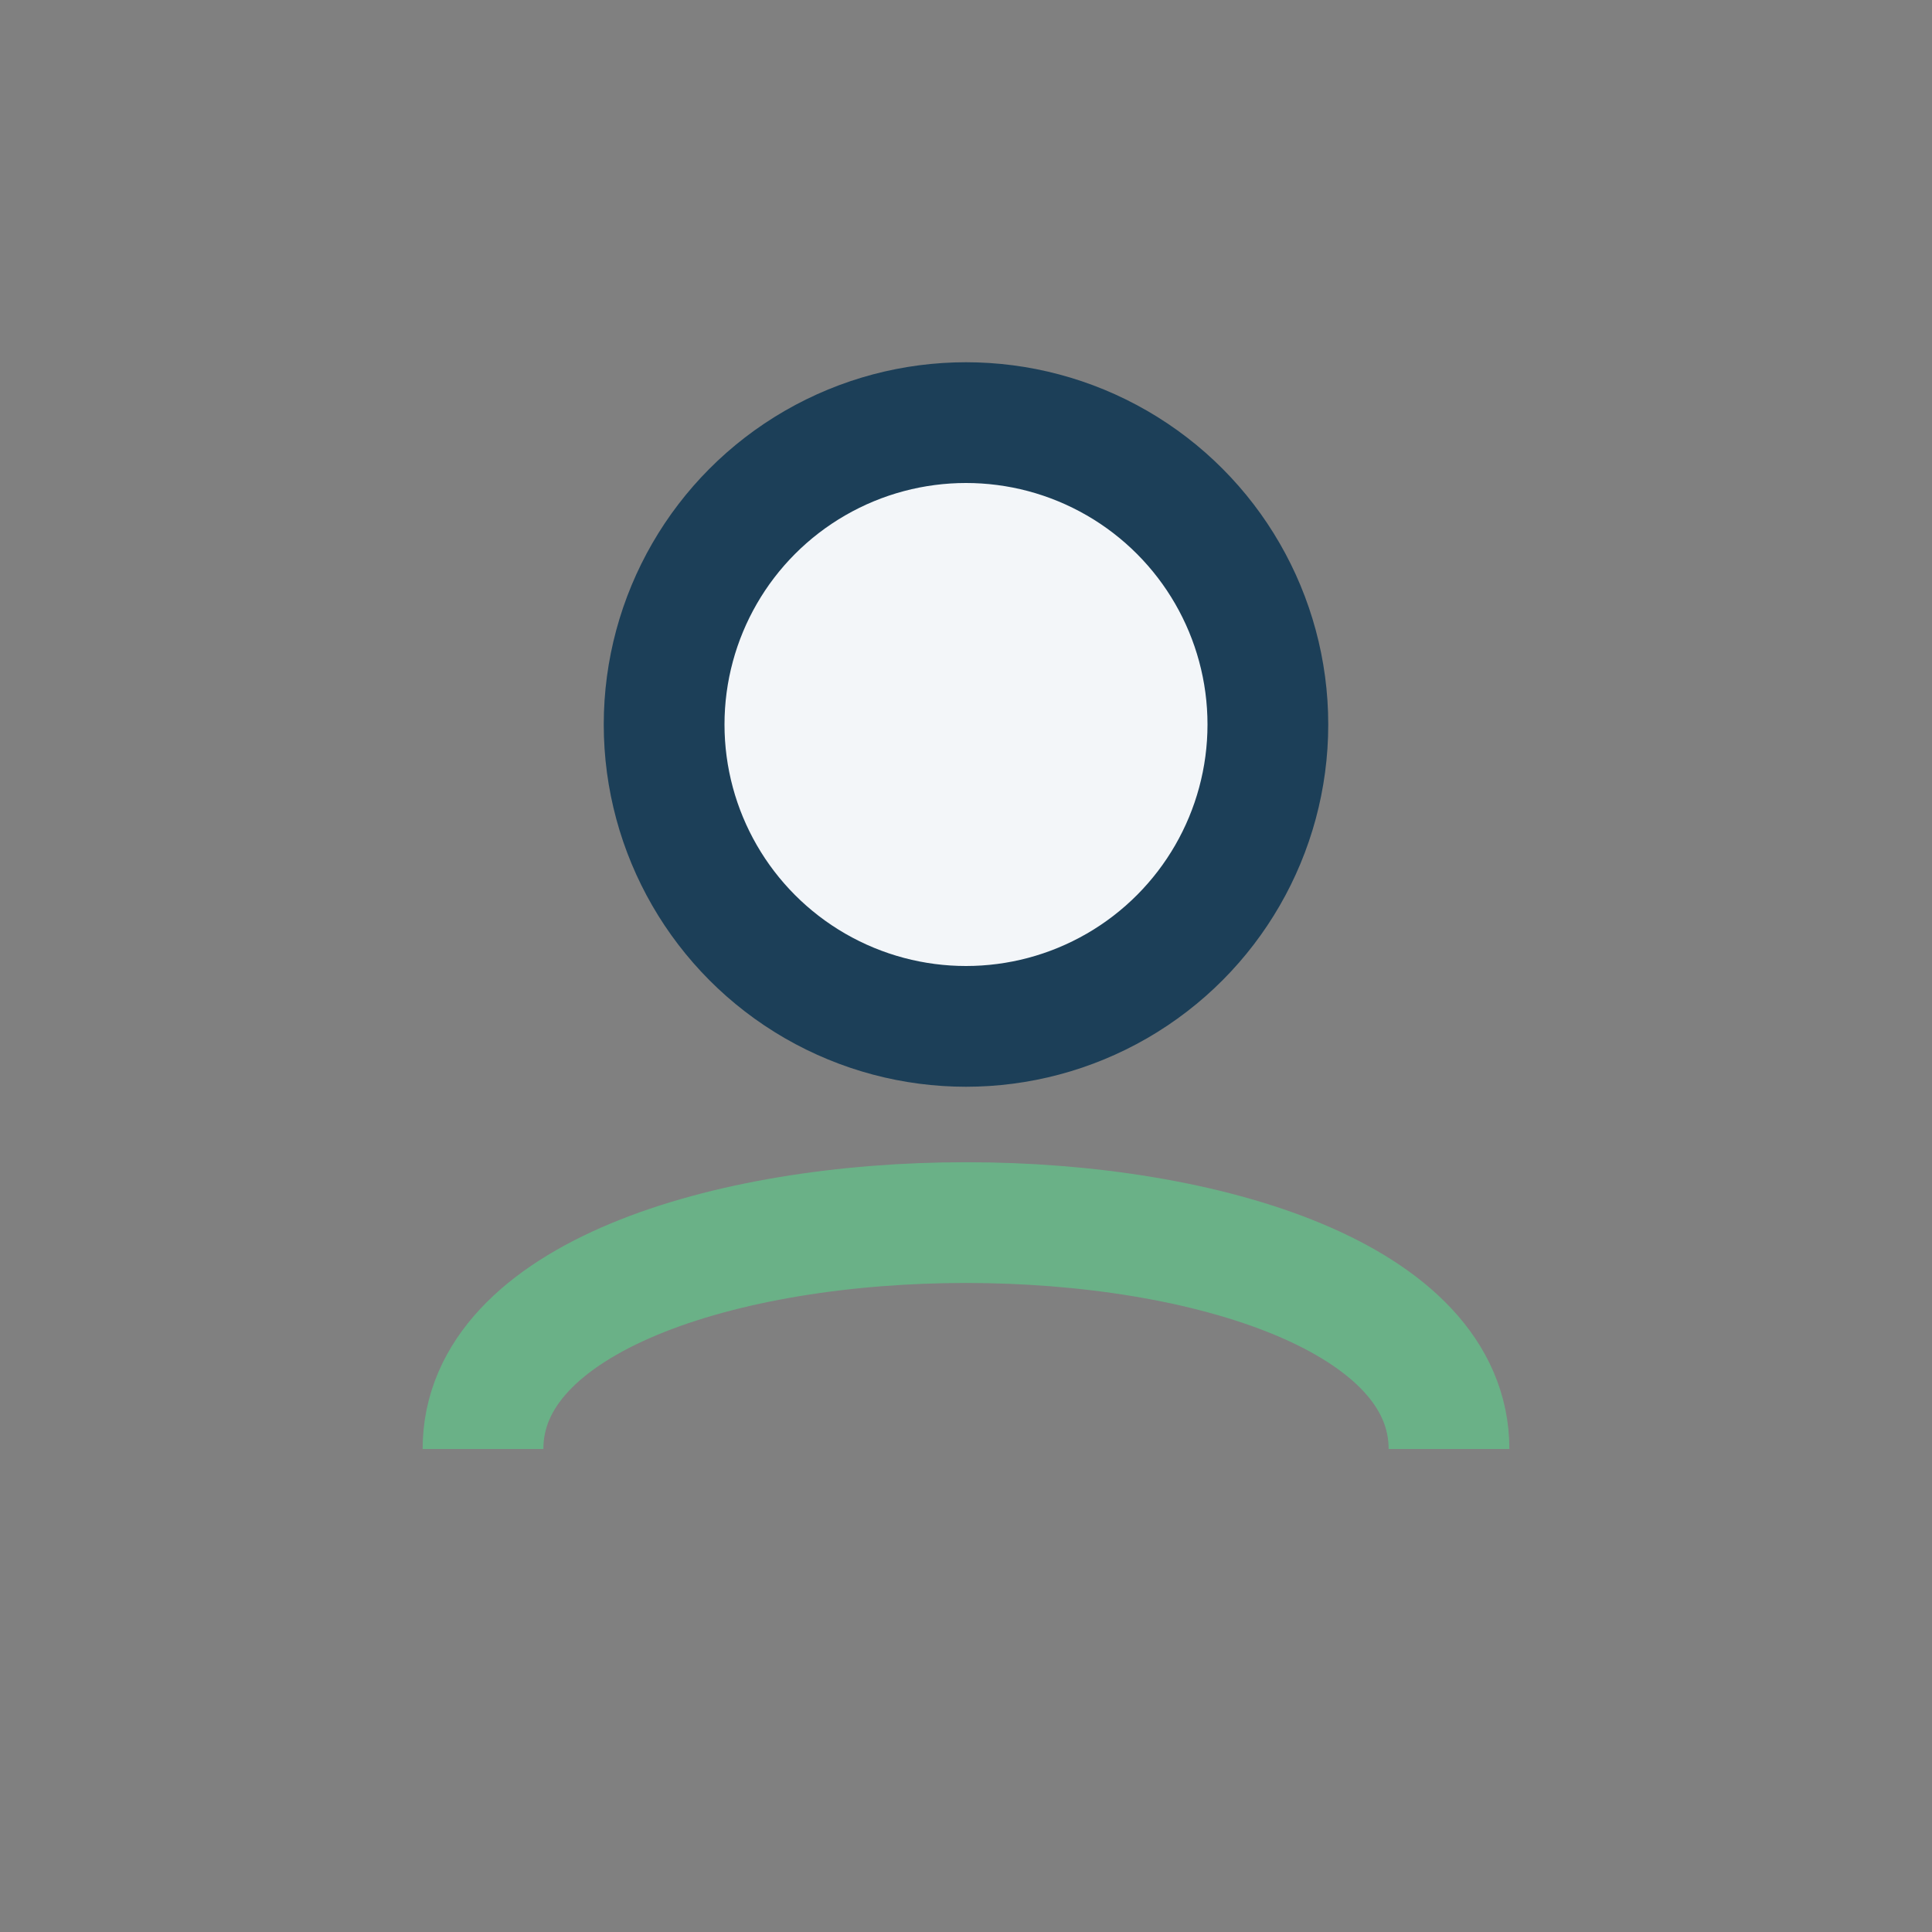
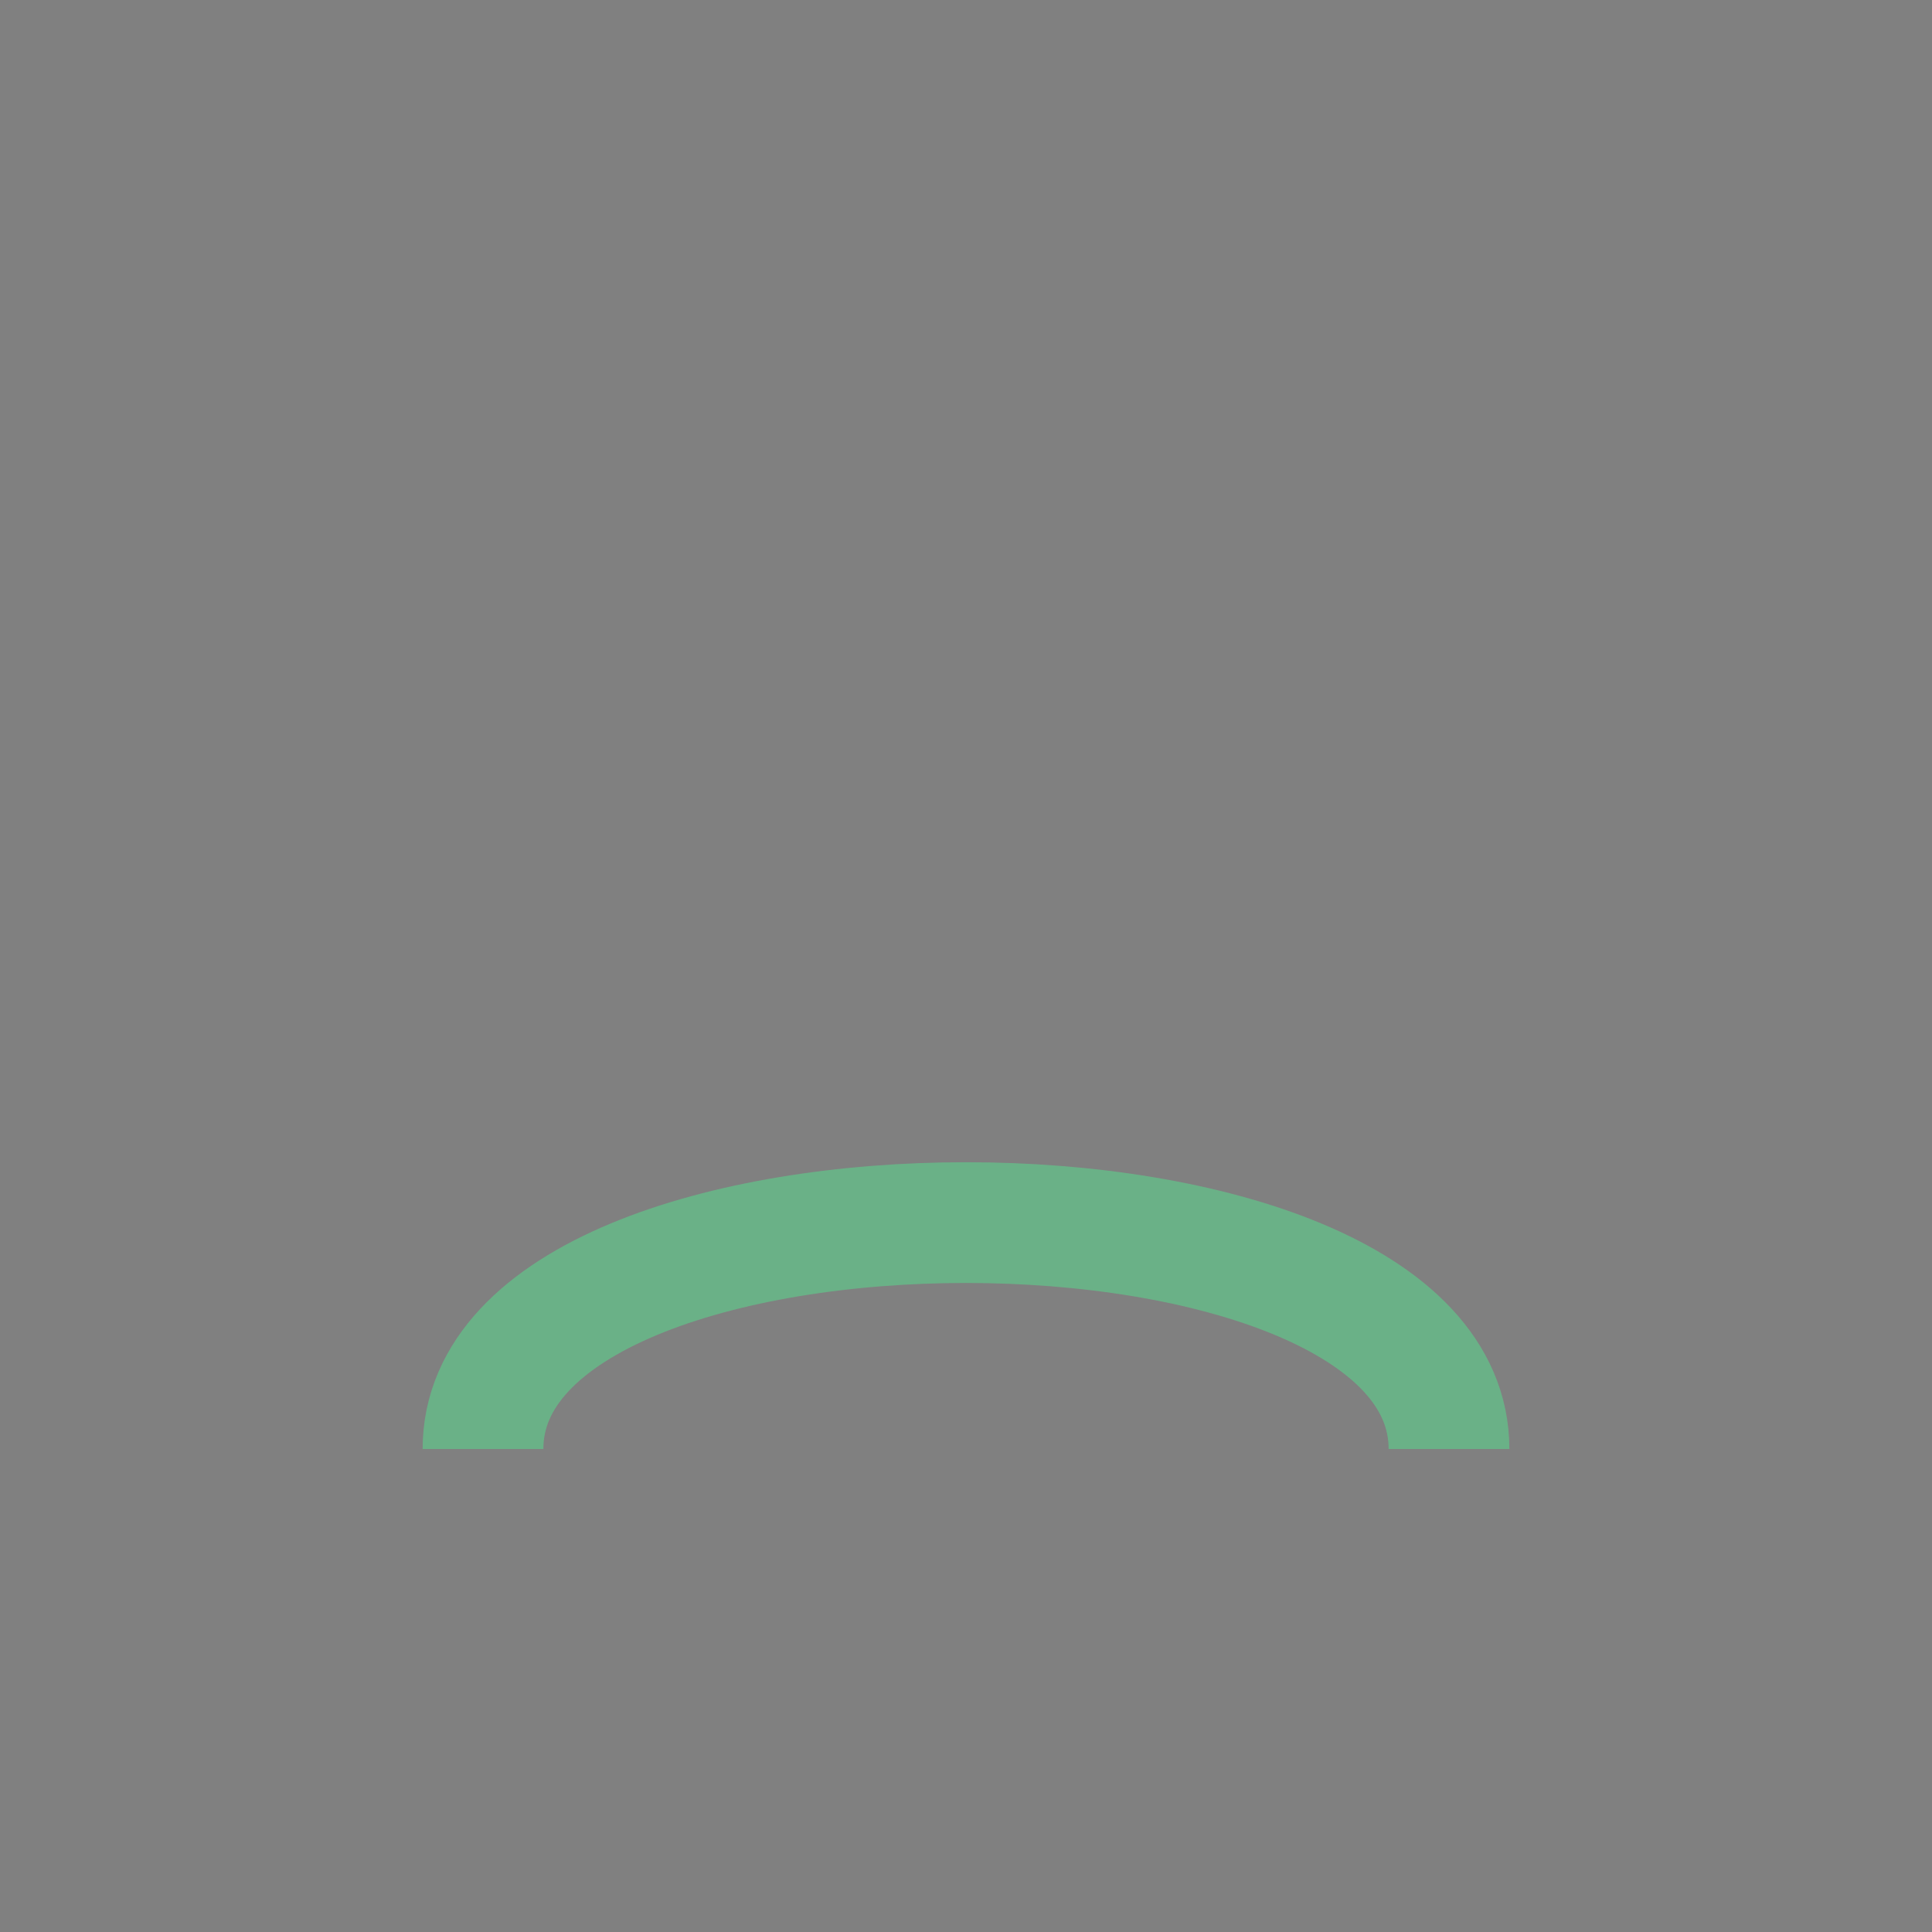
<svg xmlns="http://www.w3.org/2000/svg" width="32" height="32" viewBox="0 0 32 32">
  <rect x="0" y="0" width="32" height="32" fill="#808080" stroke="none" />
-   <circle cx="16" cy="12" r="5" fill="#F3F6F9" stroke="#1C3F58" stroke-width="2" />
  <path d="M8 24c0-5 16-5 16 0" fill="none" stroke="#6AB187" stroke-width="2" />
</svg>